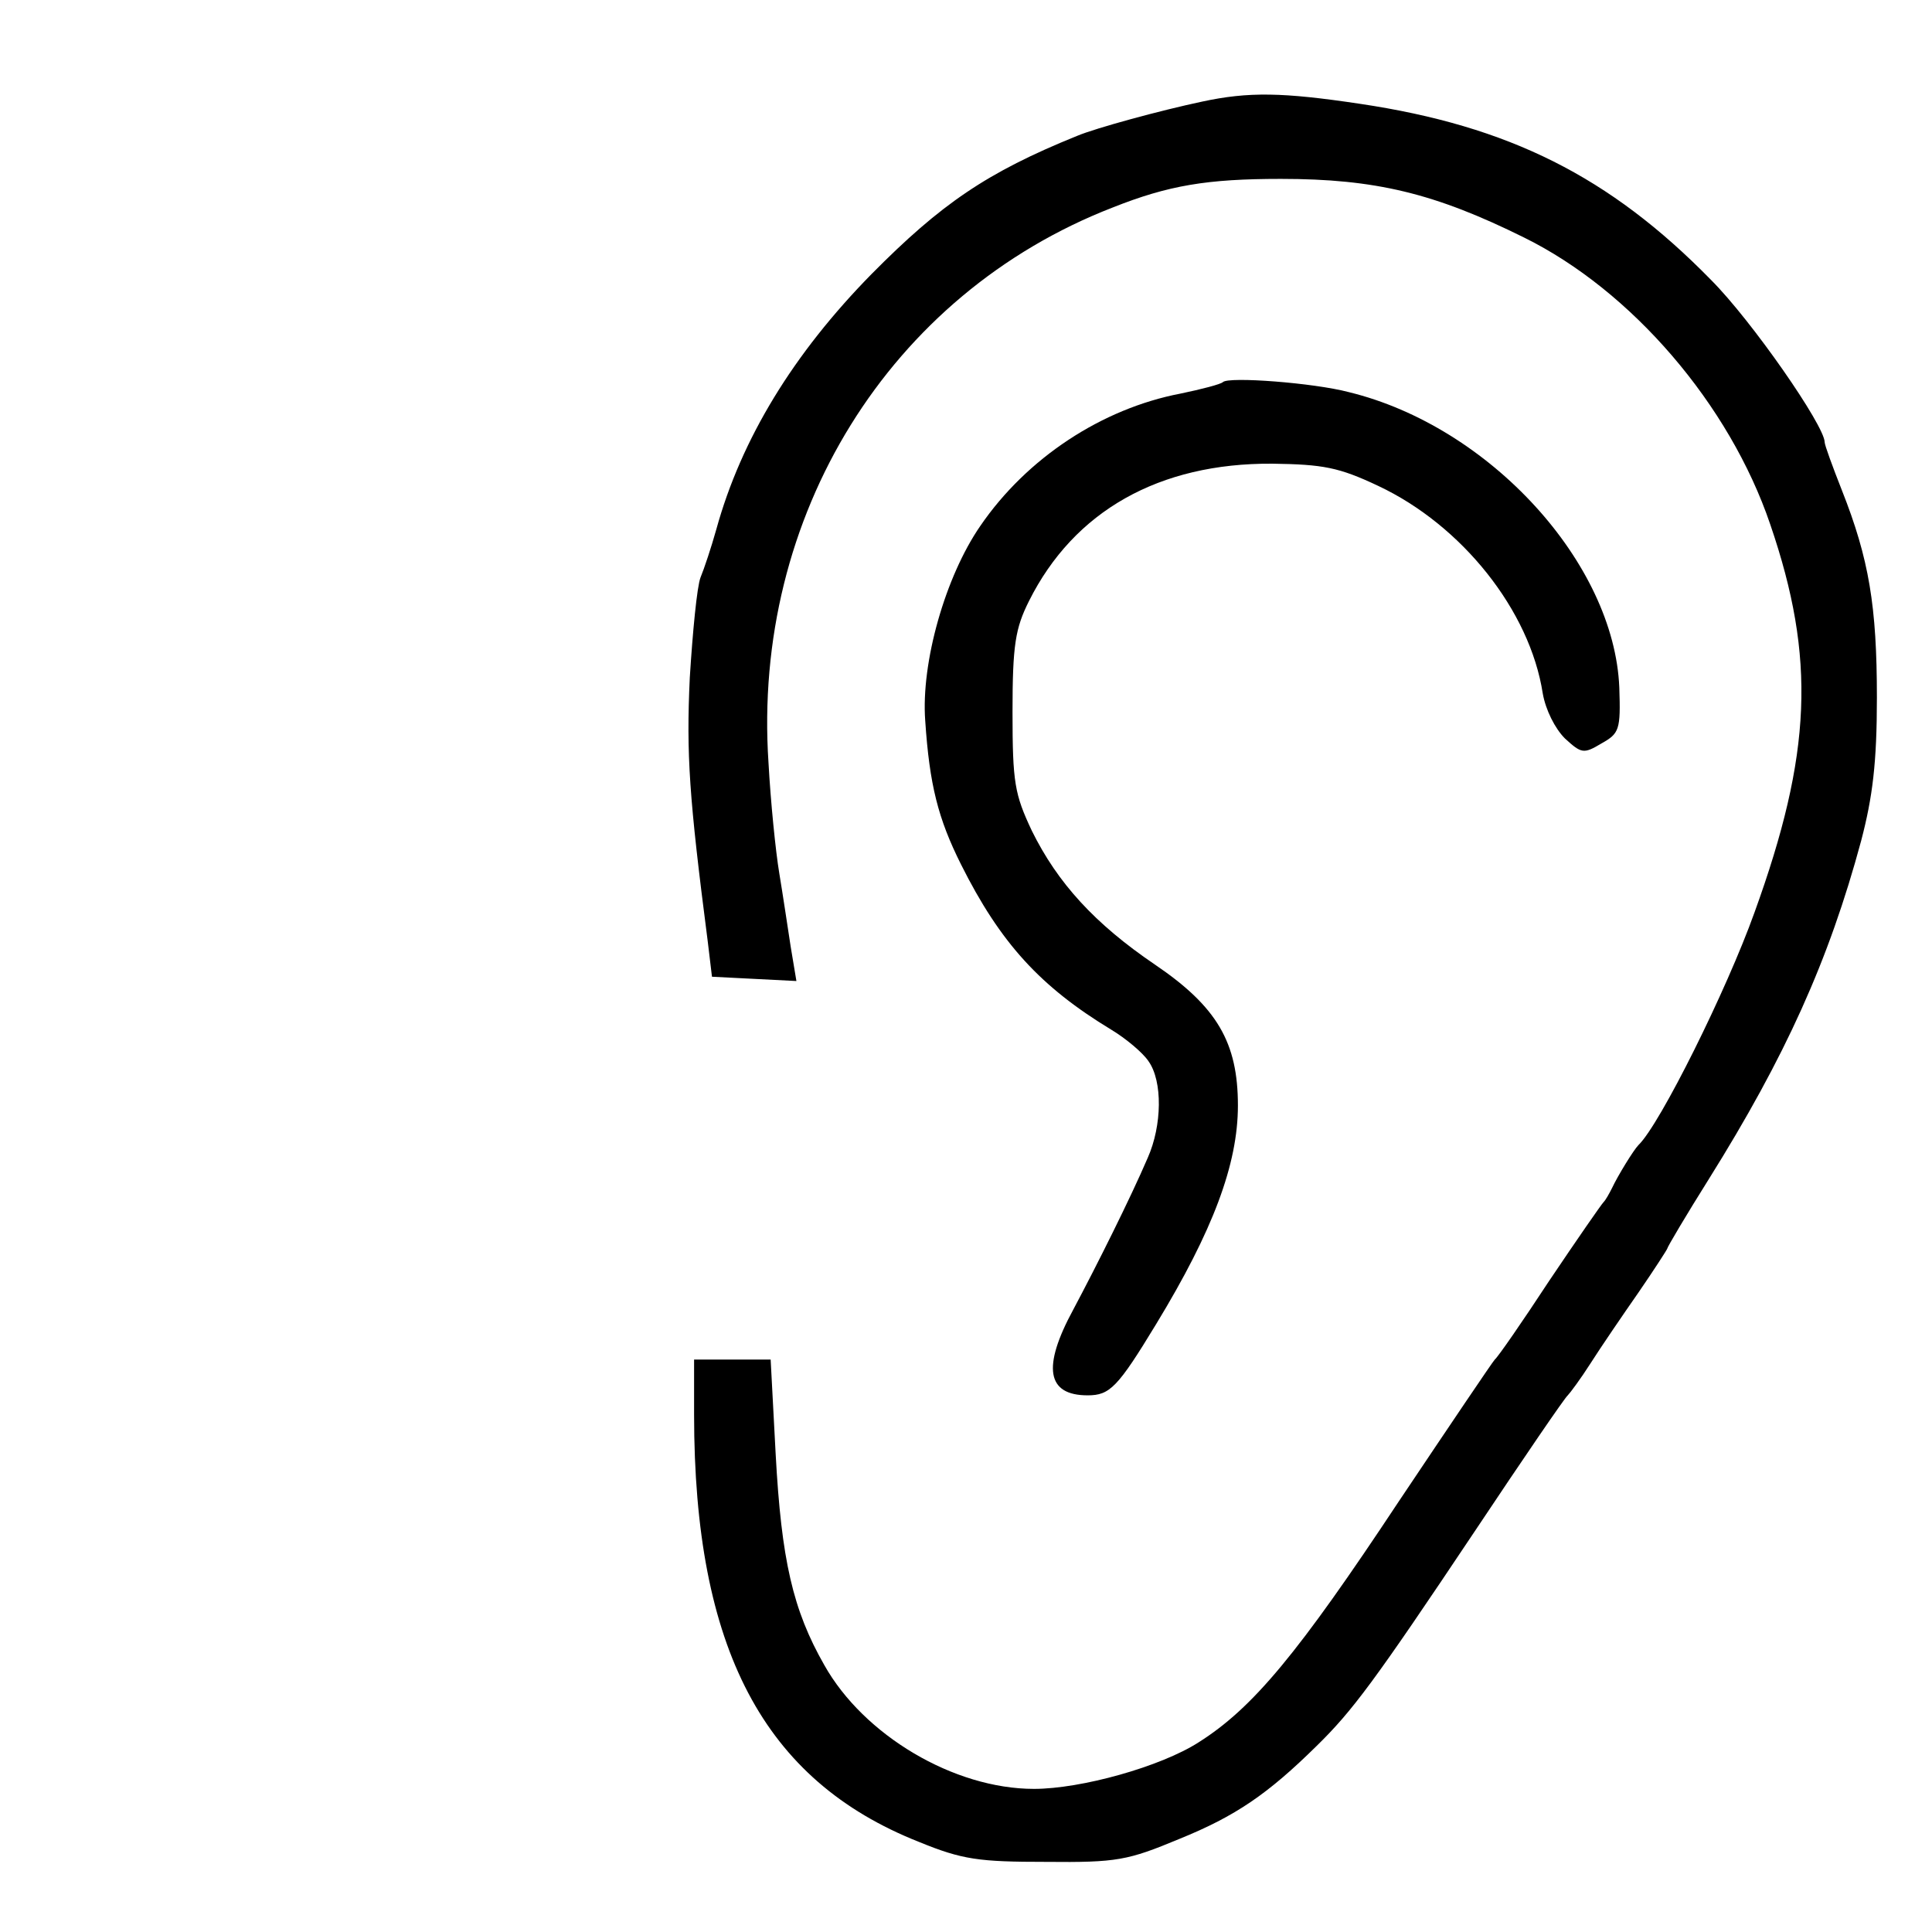
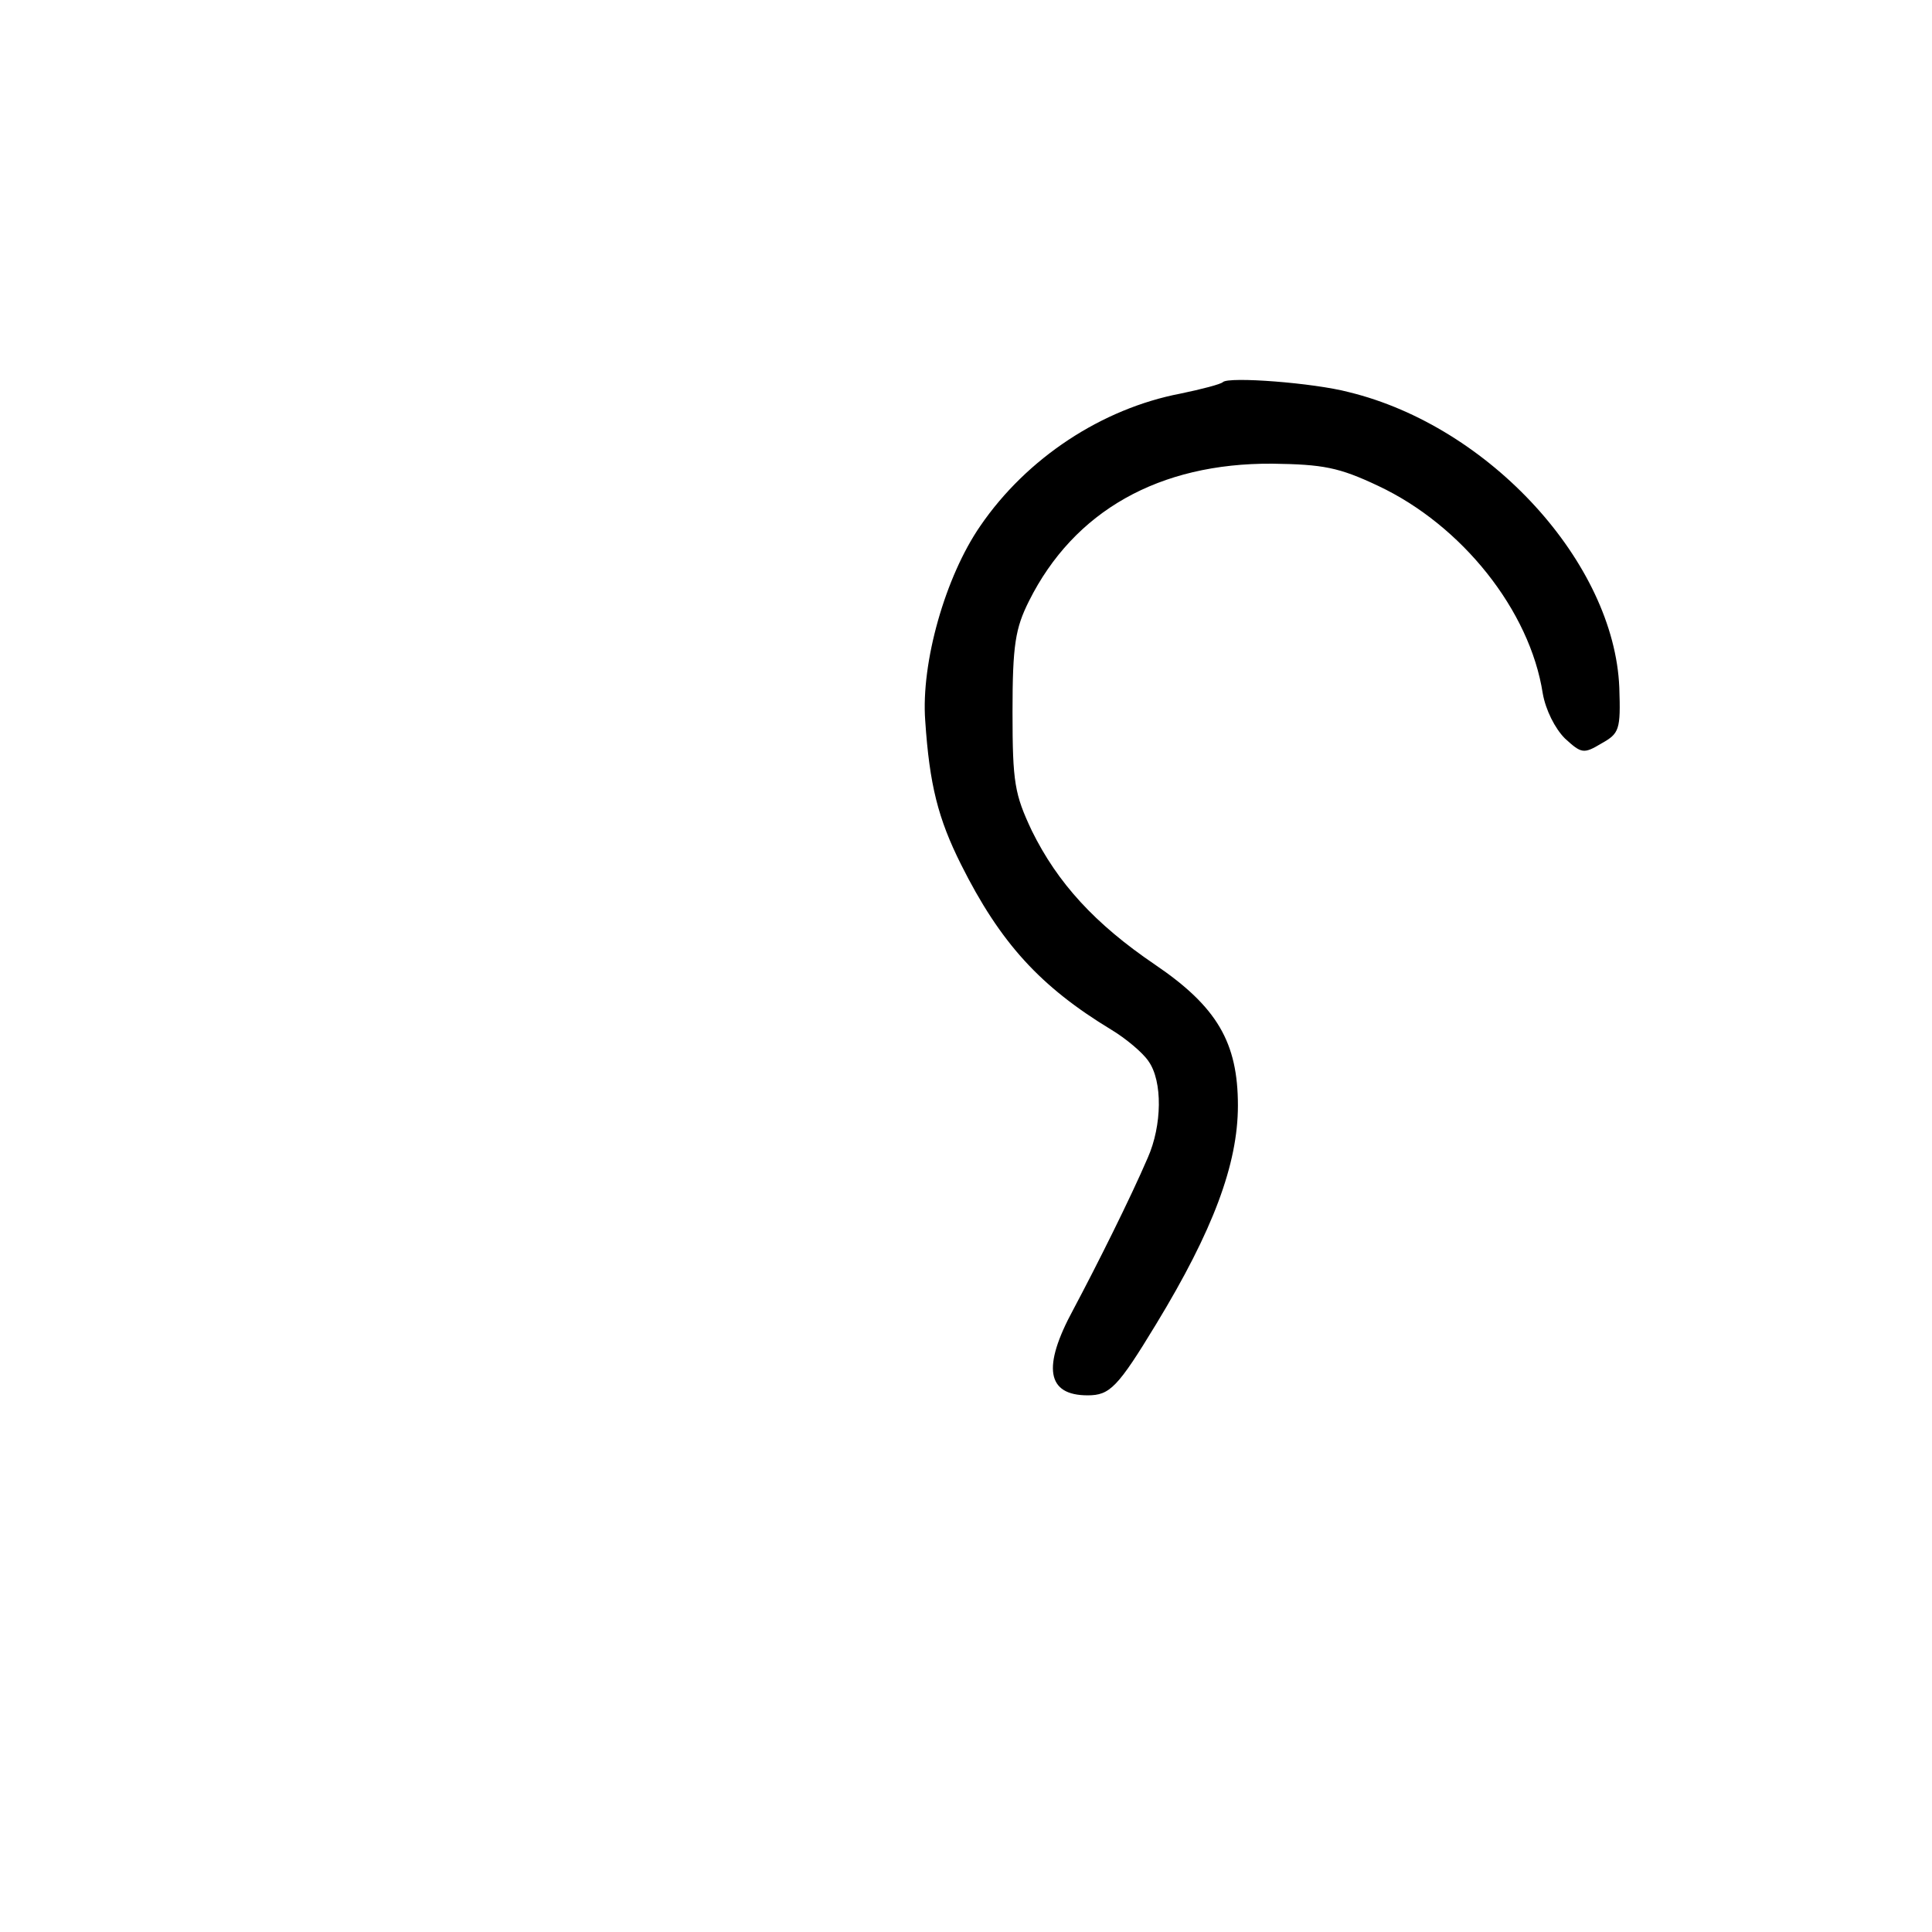
<svg xmlns="http://www.w3.org/2000/svg" version="1.0" width="270pt" height="270pt" viewBox="0 0 270 270" preserveAspectRatio="xMidYMid meet">
  <g transform="translate(0,270) scale(0.1,-0.1)" fill="#000000" stroke="none">
-     <path d="M1680 2558 c-57 -12 -149 -37 -175 -48 -126 -51 -190 -95 -287 -193 -109 -111 -182 -230 -217 -357 -7 -25 -17 -55 -22 -67 -5 -13 -11 -76 -15 -140 -5 -107 -1 -167 25 -368 l6 -50 59 -3 59 -3 -8 48 c-4 26 -11 73 -16 103 -5 30 -12 99 -15 154 -23 345 169 655 481 776 78 31 132 40 235 40 132 0 215 -20 340 -82 150 -74 287 -233 344 -401 64 -187 58 -321 -22 -542 -39 -109 -132 -296 -162 -325 -7 -7 -29 -43 -37 -60 -4 -8 -9 -17 -12 -20 -3 -3 -37 -52 -76 -110 -38 -58 -72 -107 -76 -110 -3 -3 -63 -92 -134 -198 -141 -213 -204 -289 -280 -337 -53 -34 -164 -65 -230 -65 -112 0 -238 75 -293 173 -44 77 -60 147 -68 295 l-7 132 -53 0 -54 0 0 -77 c0 -327 97 -511 314 -597 61 -25 84 -28 178 -28 99 -1 114 2 186 32 79 32 124 63 192 130 50 49 80 89 221 300 68 102 126 187 130 190 3 3 18 23 32 45 14 22 44 66 67 99 22 32 40 60 40 61 0 2 26 46 58 97 107 171 168 306 213 473 16 61 22 109 22 200 0 128 -11 194 -49 290 -13 33 -24 63 -24 67 0 23 -102 170 -159 227 -141 144 -282 215 -491 246 -107 16 -155 17 -220 3z" />
    <path d="M1709 2166 c-3 -3 -30 -10 -59 -16 -110 -21 -215 -90 -280 -185 -49 -71 -83 -191 -77 -272 6 -90 18 -137 50 -201 55 -110 111 -171 210 -231 20 -12 44 -32 52 -44 20 -28 19 -90 -1 -135 -24 -56 -71 -150 -104 -212 -44 -81 -37 -120 20 -120 31 0 42 11 96 100 79 130 114 223 114 305 0 88 -29 138 -116 197 -84 57 -136 114 -172 187 -24 51 -27 67 -27 166 0 94 4 117 23 155 63 126 182 193 340 192 71 -1 93 -5 148 -31 117 -55 212 -174 230 -290 4 -23 17 -49 31 -63 23 -21 26 -22 51 -7 25 14 27 19 25 78 -7 174 -181 365 -378 413 -49 13 -168 22 -176 14z" />
  </g>
</svg>